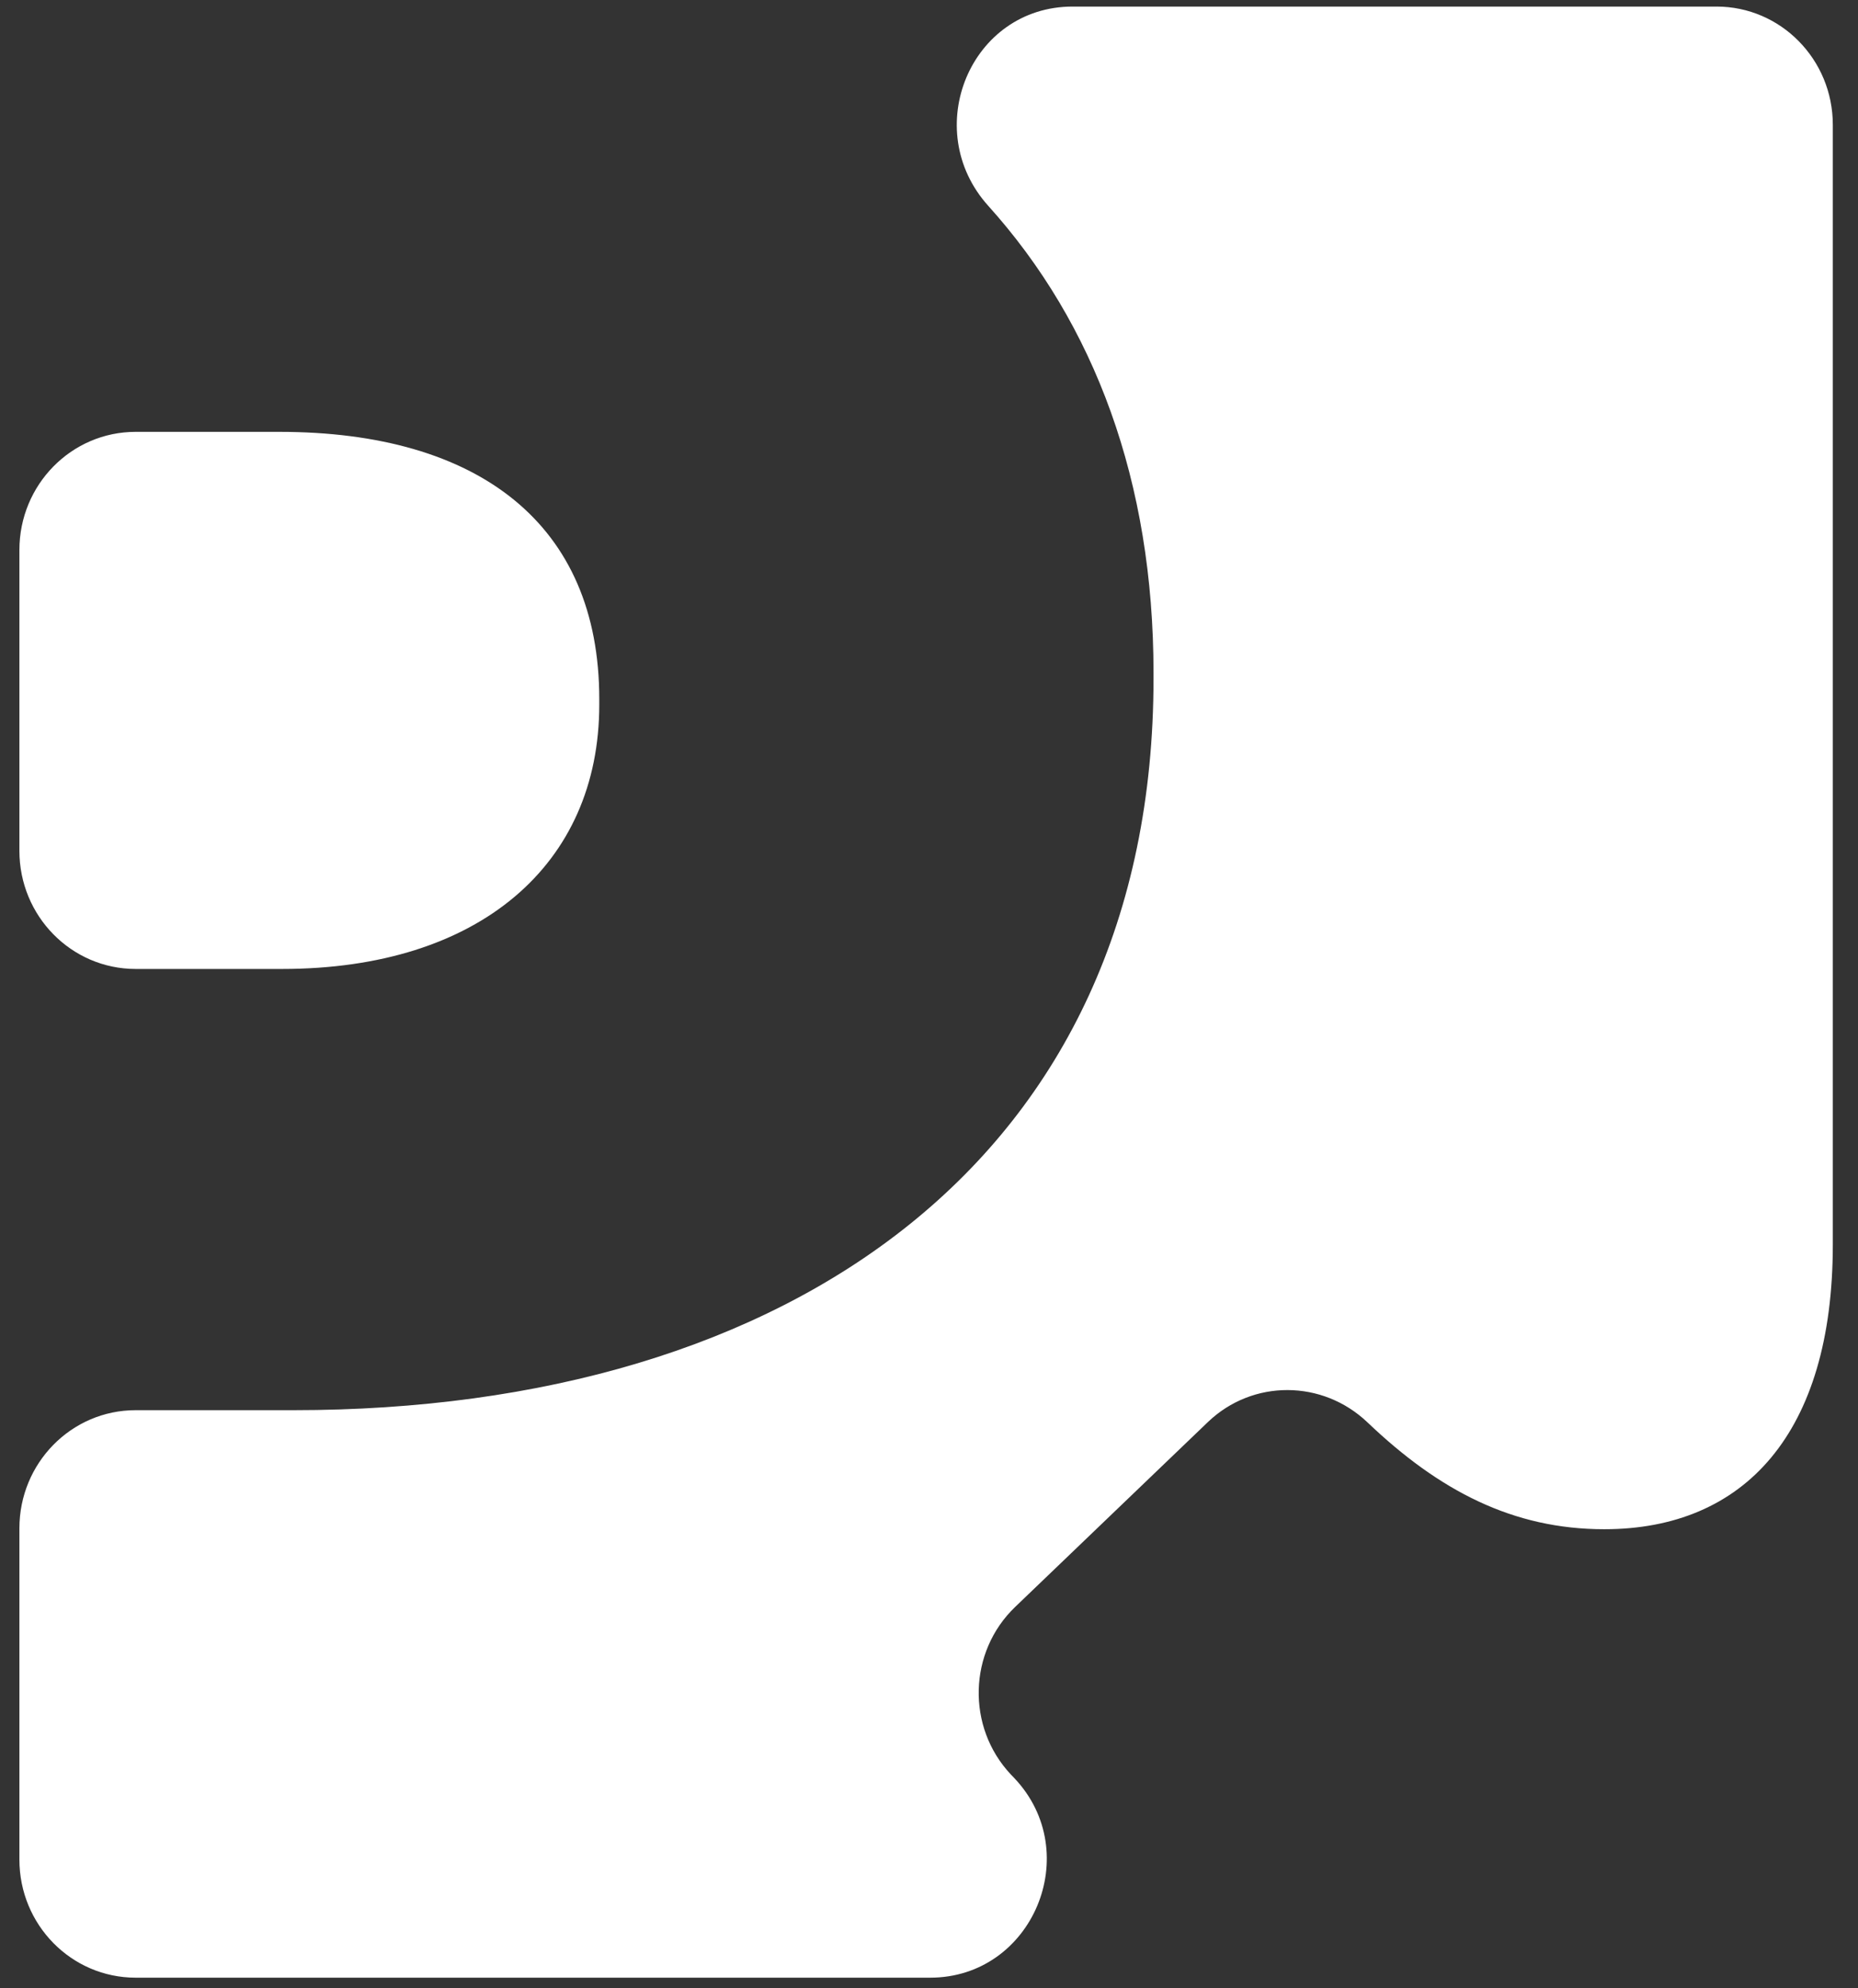
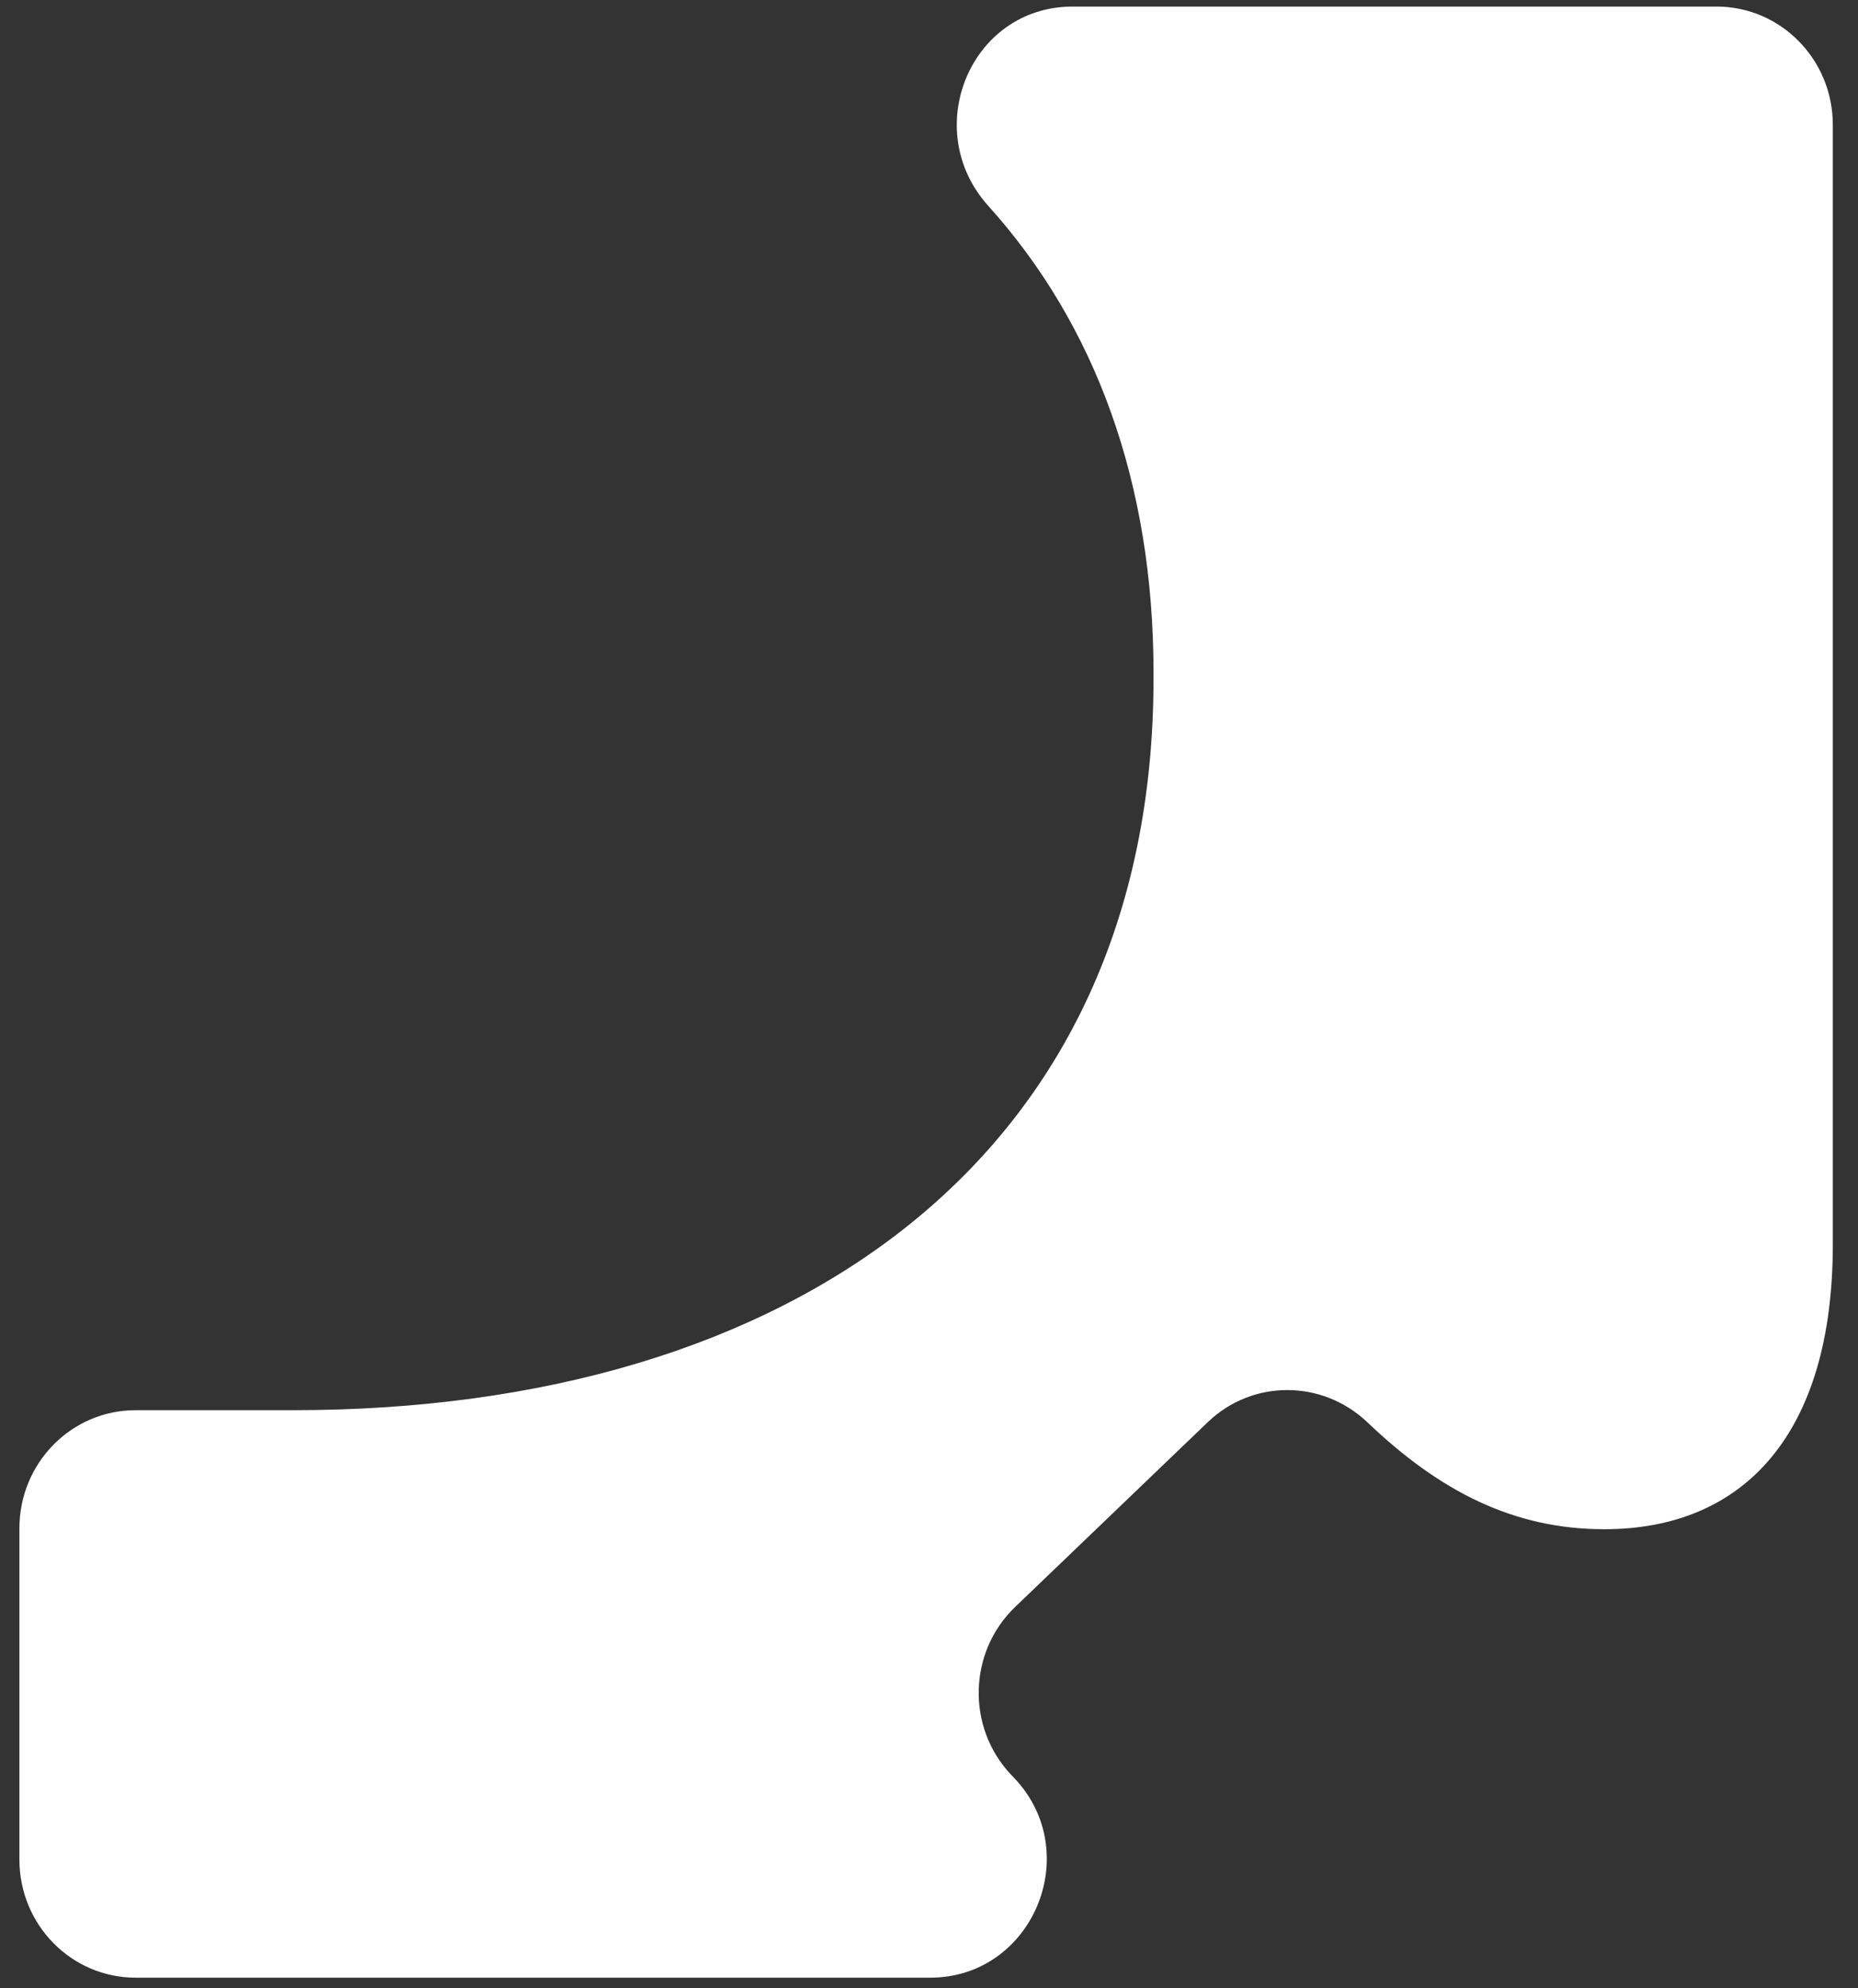
<svg xmlns="http://www.w3.org/2000/svg" width="43px" height="46px" viewBox="0 0 43 46" version="1.1">
  <rect x="0" y="0" width="43" height="46" fill="#333333" stroke="none" />
  <title>Group</title>
  <desc>Created with Sketch.</desc>
  <g id="Page-1" stroke="none" stroke-width="1" fill="none" fill-rule="evenodd">
    <g id="Group" fill="#FFFFFF">
      <path d="M23.495,37.176 L27.953,32.901 C28.991,31.906 30.608,31.916 31.649,32.908 C33.309,34.492 35.018,35.379 37.128,35.379 C40.367,35.379 42.417,33.162 42.417,28.797 L42.417,2.885 C42.417,1.376 41.212,0.152 39.727,0.152 L24.824,0.152 C22.462,0.152 21.278,2.994 22.873,4.764 C25.335,7.496 26.696,11.143 26.696,15.566 L26.696,15.7 C26.696,26.783 18.299,32.625 6.795,32.625 L3.139,32.625 C1.652,32.625 0.449,33.848 0.449,35.358 L0.449,43.022 C0.449,44.531 1.652,45.754 3.139,45.754 L21.528,45.754 C23.896,45.754 25.116,42.864 23.471,41.133 C23.445,41.107 23.421,41.08 23.395,41.054 C22.364,39.957 22.409,38.216 23.495,37.176" id="Fill-1" />
-       <path d="M0.449,12.724 L0.449,19.684 C0.449,21.193 1.652,22.417 3.139,22.417 L6.53,22.417 C11.093,22.417 13.869,19.999 13.869,16.304 L13.869,16.17 C13.869,12.14 11.093,9.991 6.464,9.991 L3.139,9.991 C1.652,9.991 0.449,11.215 0.449,12.724" id="Fill-3" />
    </g>
  </g>
</svg>